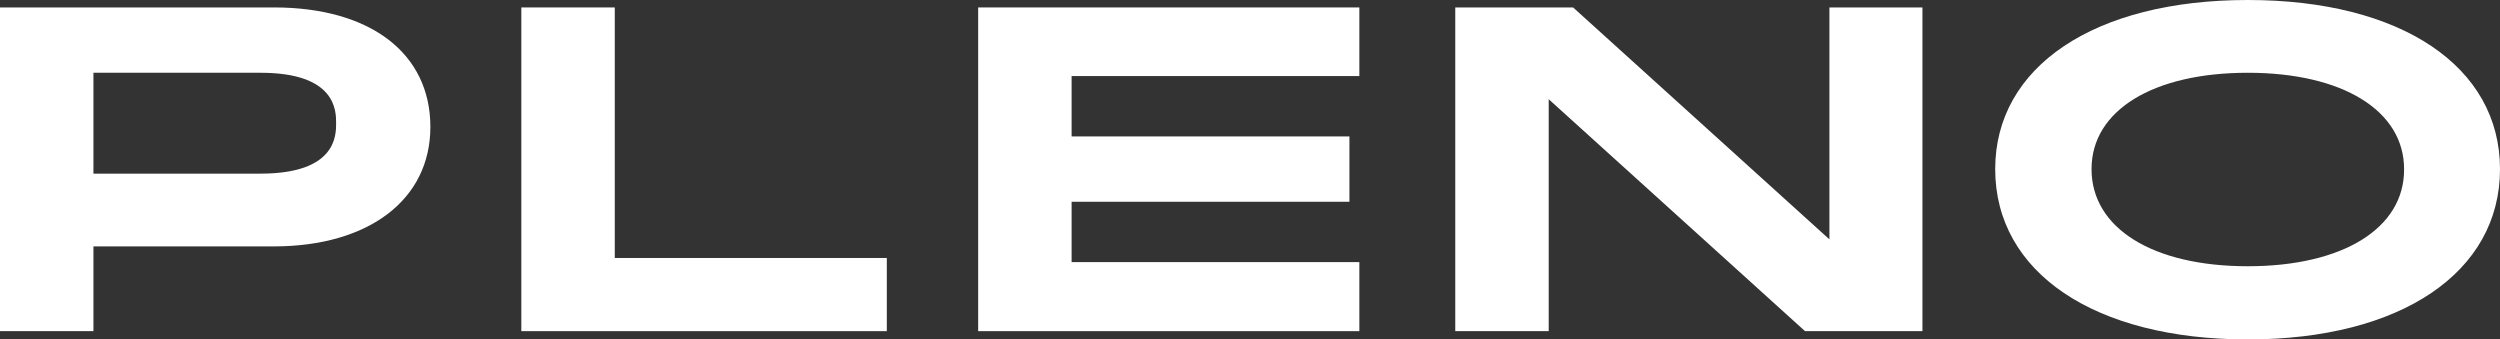
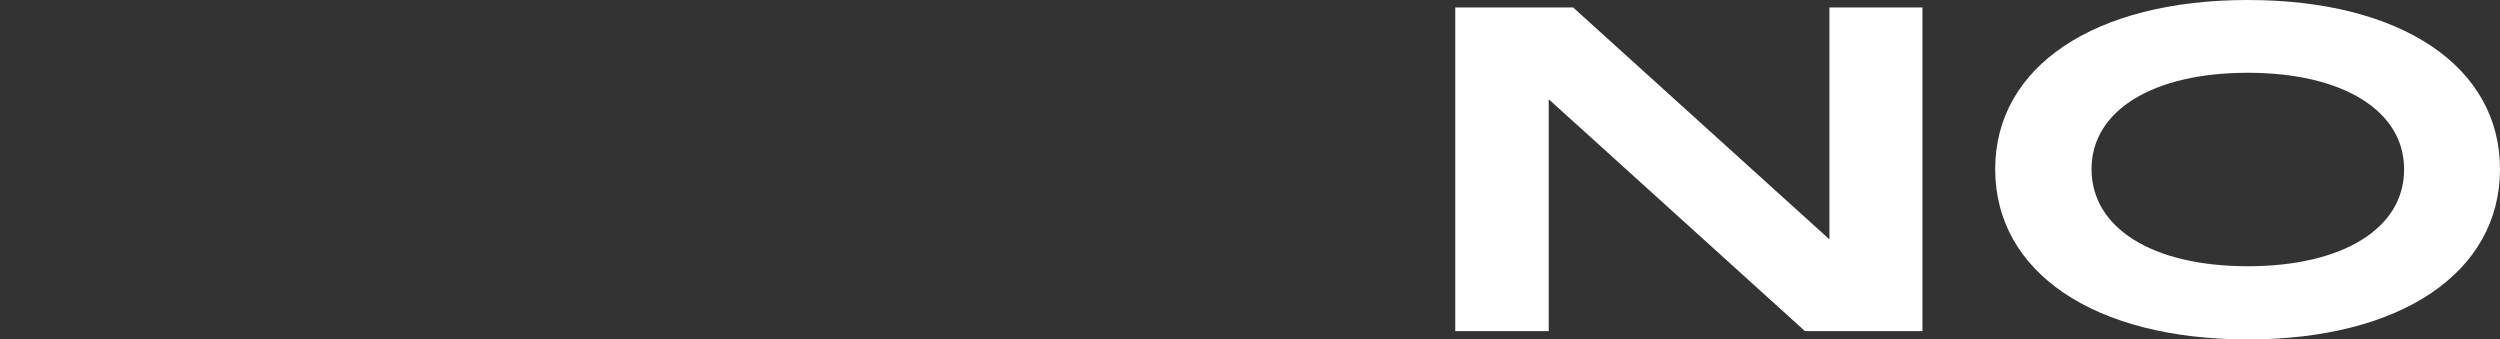
<svg xmlns="http://www.w3.org/2000/svg" version="1.1" id="Layer_1" x="0px" y="0px" viewBox="0 0 604.7 82.1" style="enable-background:new 0 0 604.7 82.1;" xml:space="preserve">
  <rect x="0" y="0" width="604.7" height="82.1" fill="#333333" stroke="none" />
  <style type="text/css">
	.st0{fill:#FFFFFF;}
</style>
  <g>
-     <polygon class="st0" points="214.5,80.1 126.1,80.1 126.1,1.8 148.7,1.8 148.7,62.4 214.5,62.4  " />
-     <polygon class="st0" points="328.8,18.4 259.2,18.4 259.2,33 326.4,33 326.4,48.8 259.2,48.8 259.2,63.4 328.8,63.4 328.8,80.1    236.6,80.1 236.6,1.8 328.8,1.8  " />
    <polygon class="st0" points="465,80.1 436.6,80.1 374.6,24 374.6,80.1 352,80.1 352,1.8 380.5,1.8 442.5,57.9 442.5,1.8 465,1.8     " />
-     <path class="st0" d="M66.3,1.8H0v78.3h22.6V59.6h43.6c23,0,37.9-11.3,37.9-28.9C104.1,12.9,89.6,1.8,66.3,1.8z M63,42H22.6V17.6H63   c18.3,0,18.3,9.2,18.3,12.2C81.3,32.8,81.3,42,63,42z" />
    <path class="st0" d="M543.7,0c-37.1,0-61.1,16.1-61.1,40.9c0,25,24,41.2,61.1,41.2c37,0,61-16.2,61-41.2   C604.7,16.1,580.8,0,543.7,0z M543.7,64.4c-23,0-37.8-9.2-37.8-23.5c0-14.2,14.9-23.3,37.8-23.3c23,0,37.8,9.2,37.8,23.3   C581.6,55.2,566.7,64.4,543.7,64.4z" />
  </g>
</svg>